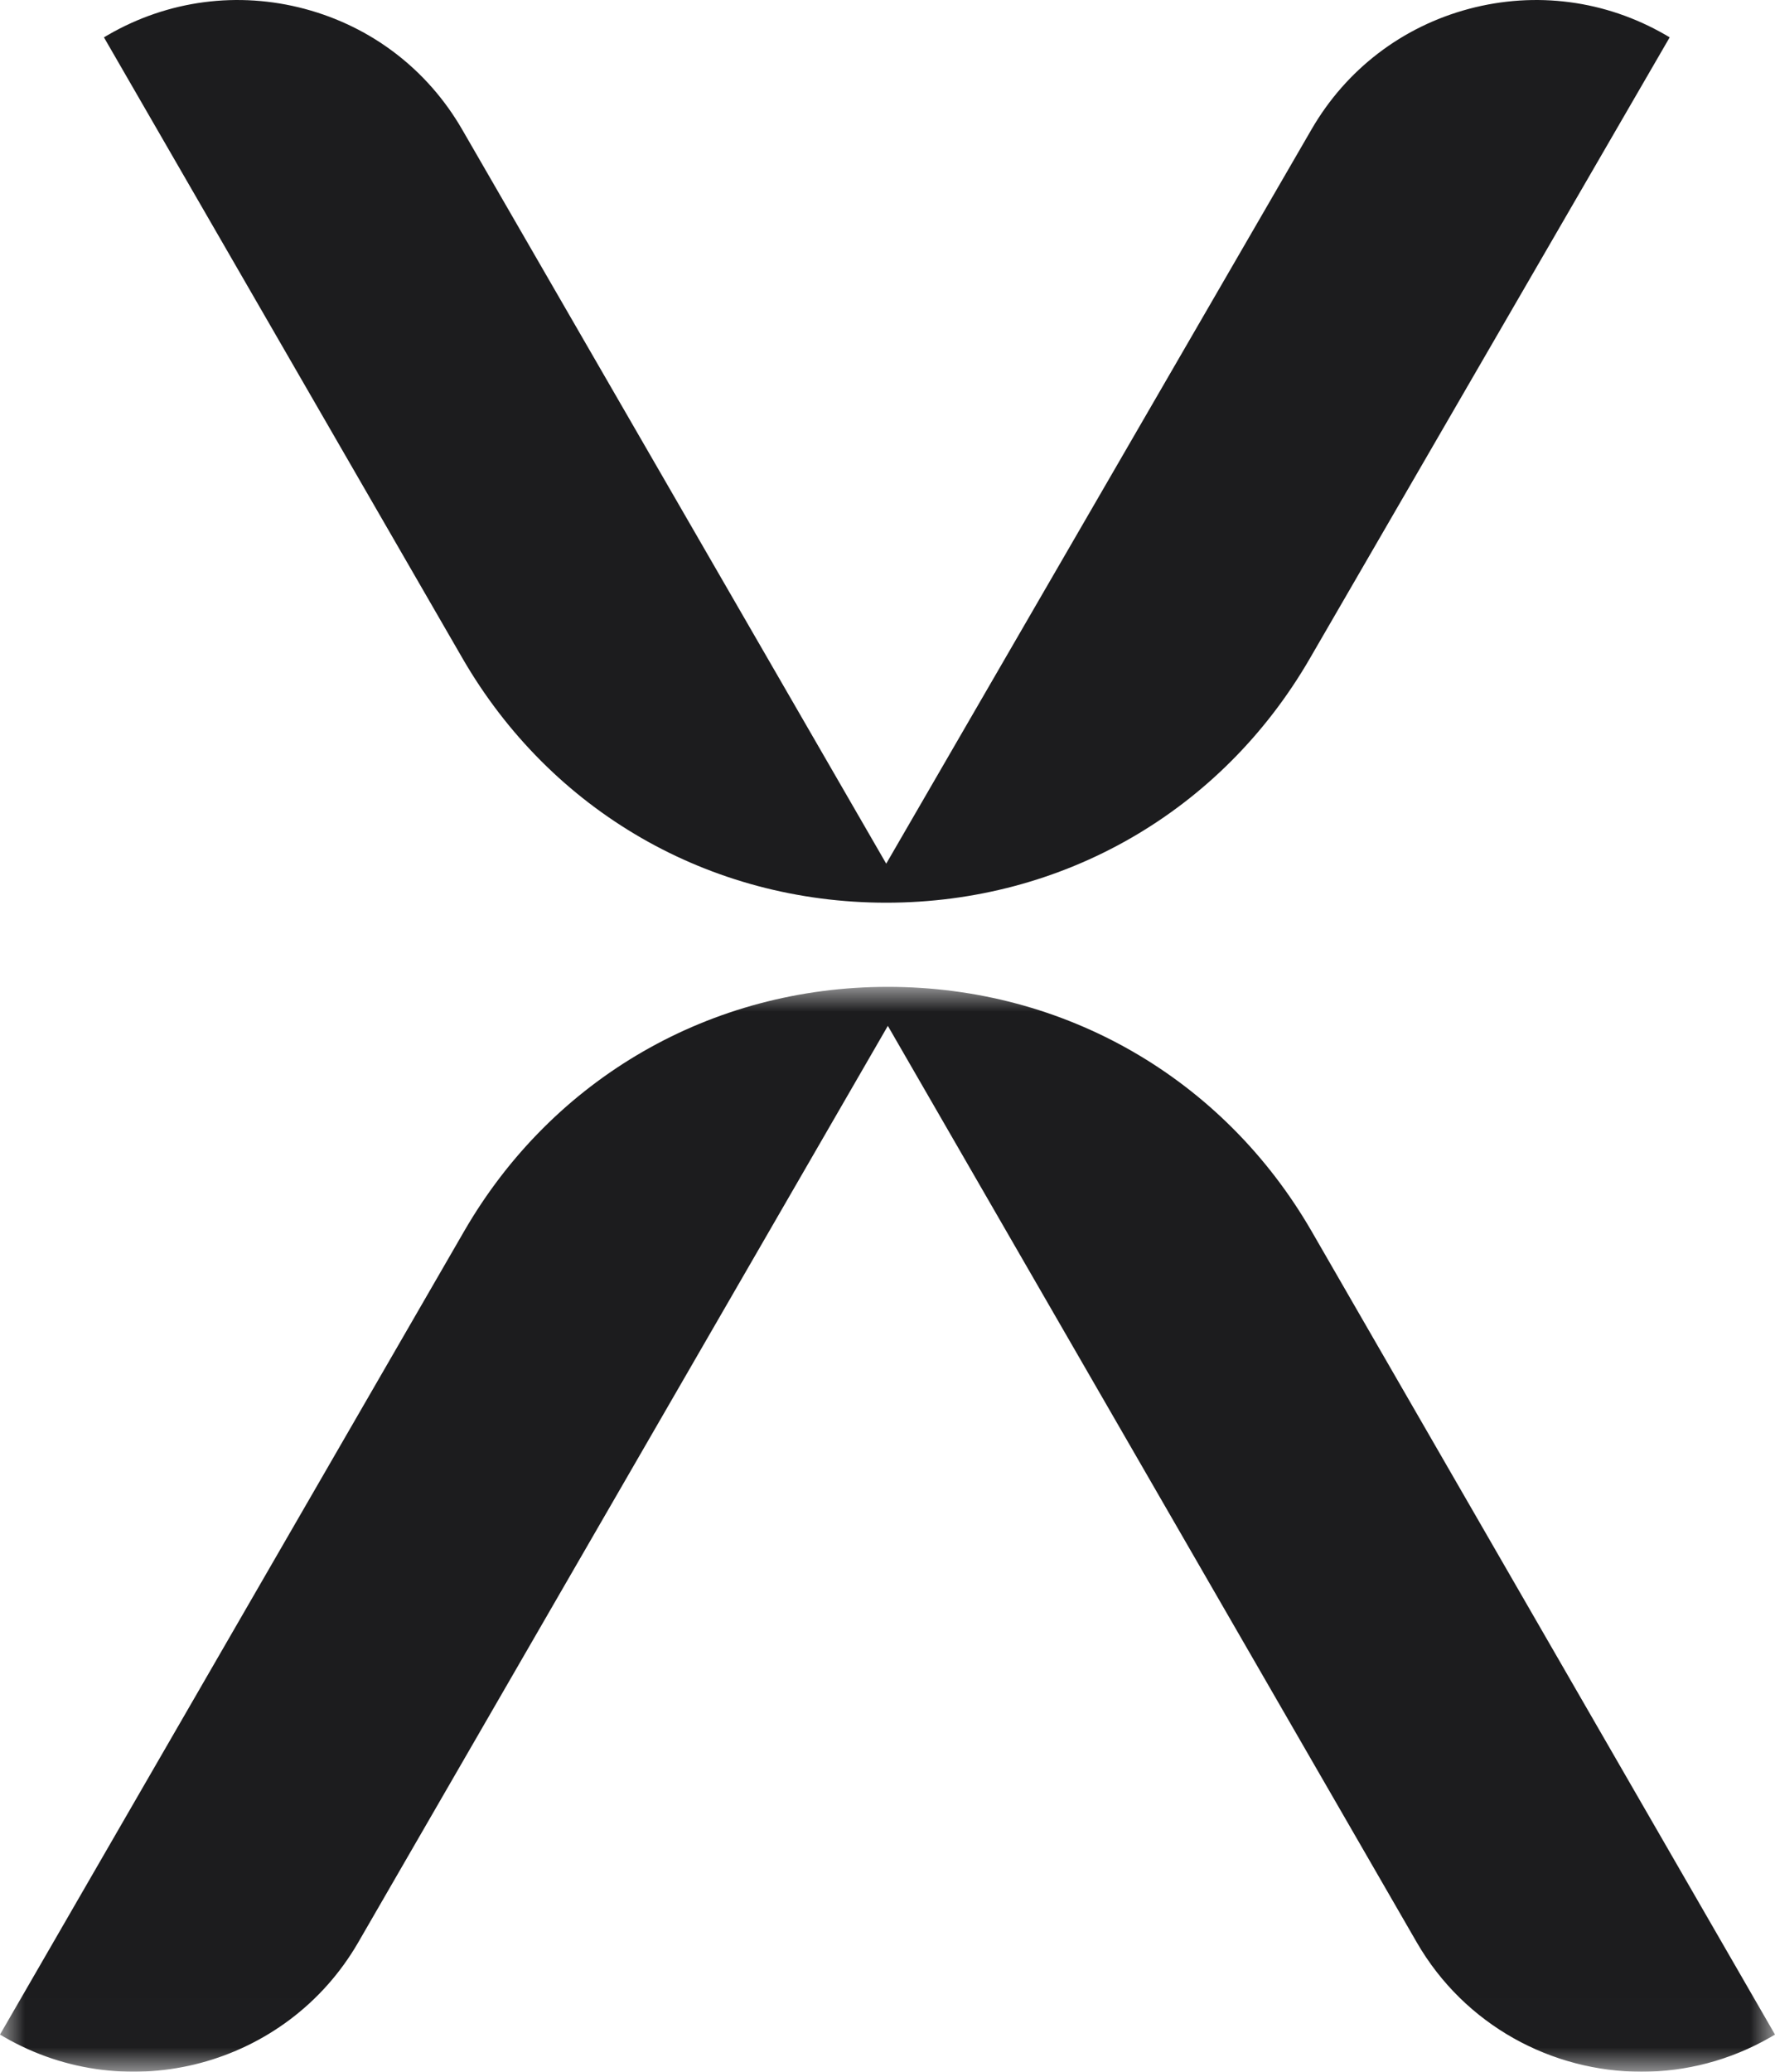
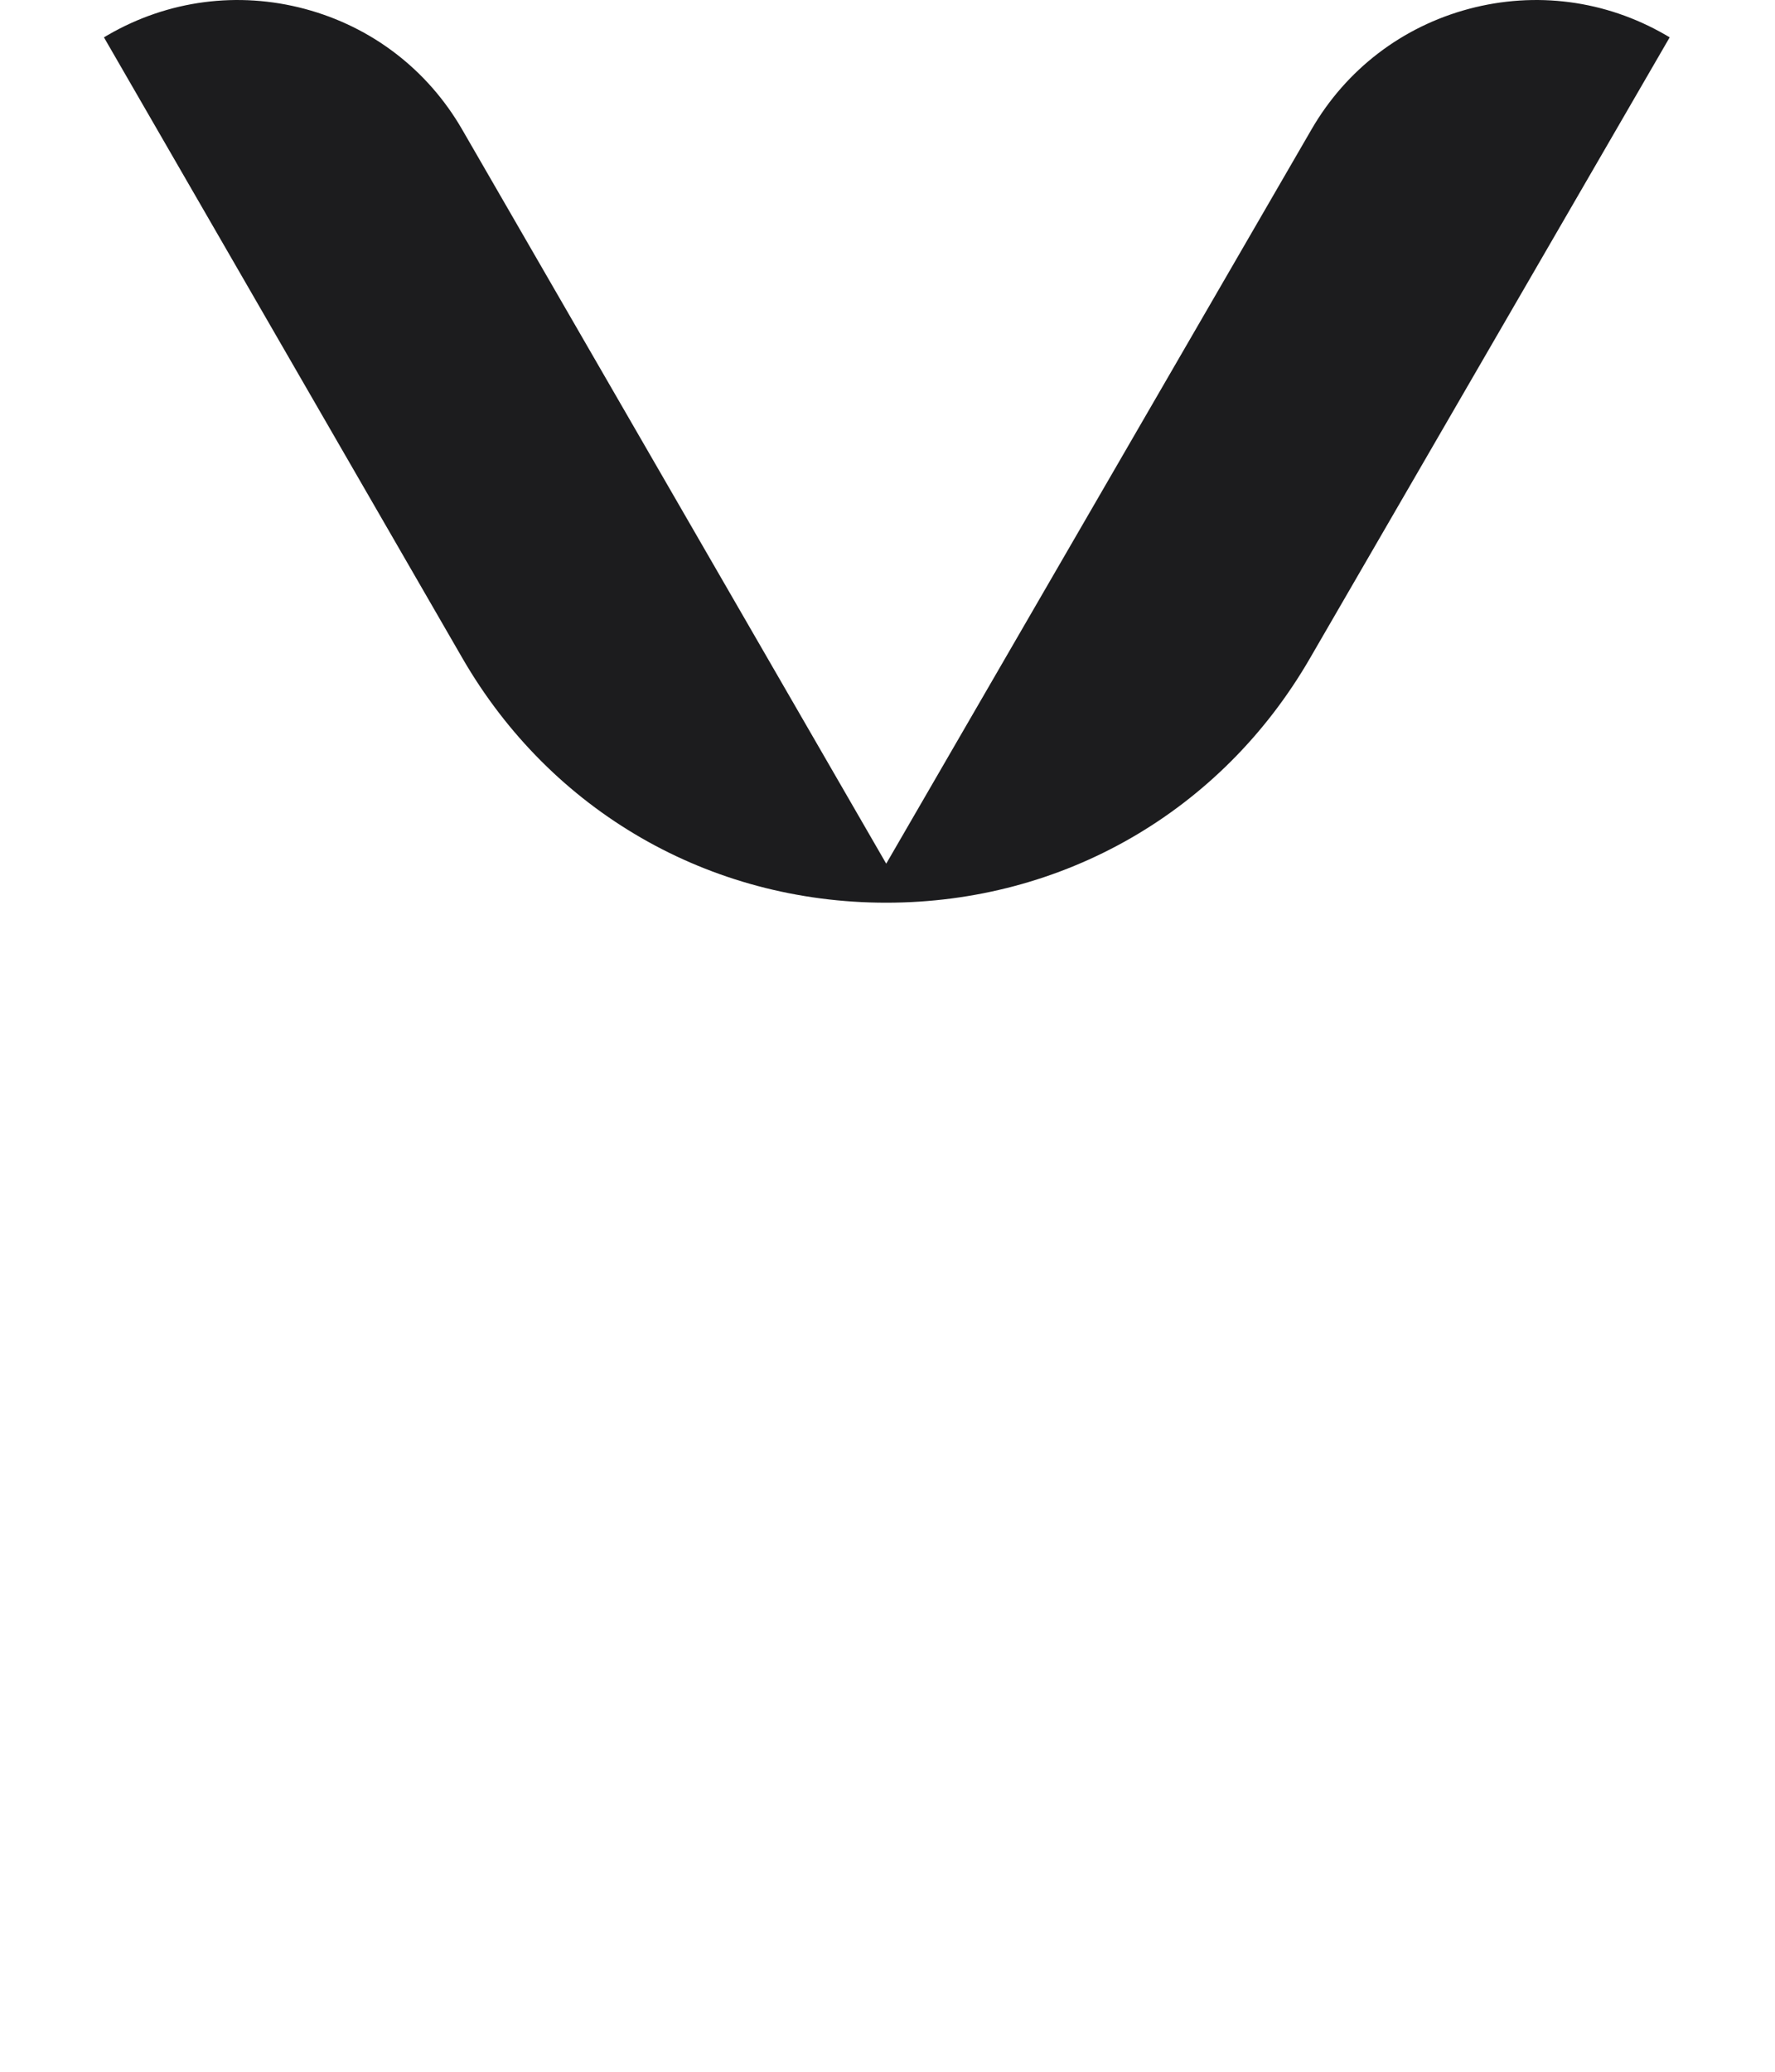
<svg xmlns="http://www.w3.org/2000/svg" xmlns:xlink="http://www.w3.org/1999/xlink" width="36px" height="42px" viewBox="0 0 36 42" version="1.1">
  <title>Group 6</title>
  <defs>
-     <polygon id="path-1" points="0 0 36 0 36 21.994 0 21.994" />
-   </defs>
+     </defs>
  <g id="Desktop---Diseño" stroke="none" stroke-width="1" fill="none" fill-rule="evenodd">
    <g id="Homepage" transform="translate(-1000, -1599)">
      <g id="Group-10-Copy-2" transform="translate(725, 1570)">
        <g id="Group-9" transform="translate(240, 0)">
          <g id="Group-6" transform="translate(35, 29)">
            <path d="M17.974,18.3 L17.974,18.3 C21.559,18.3 24.771,16.449 26.566,13.349 L33.864,0.757 L33.777,0.706 C32.562,0.005 31.147,-0.181 29.791,0.18 C28.436,0.542 27.303,1.409 26.6,2.623 L17.974,17.509 L9.372,2.623 C8.67,1.409 7.537,0.542 6.181,0.18 C4.826,-0.181 3.41,0.005 2.195,0.706 L2.108,0.757 L9.382,13.349 C11.177,16.449 14.389,18.3 17.974,18.3" id="Fill-1" fill="#1C1C1E" />
            <g id="Group-5" transform="translate(0, 20.006)">
              <mask id="mask-2" fill="white">
                <use xlink:href="#path-1" />
              </mask>
              <g id="Clip-4" />
              <path d="M26.599,4.95 C24.805,1.851 21.593,0 18.007,0 C14.422,0 11.21,1.851 9.416,4.95 L-0,21.24 L0.087,21.291 C2.595,22.738 5.814,21.878 7.264,19.374 L18.007,0.791 L28.736,19.374 C29.708,21.054 31.477,21.994 33.293,21.994 C34.184,21.994 35.087,21.767 35.913,21.291 L36,21.24 L26.599,4.95 Z" id="Fill-3" fill="#1C1C1E" mask="url(#mask-2)" />
            </g>
          </g>
        </g>
      </g>
    </g>
  </g>
</svg>